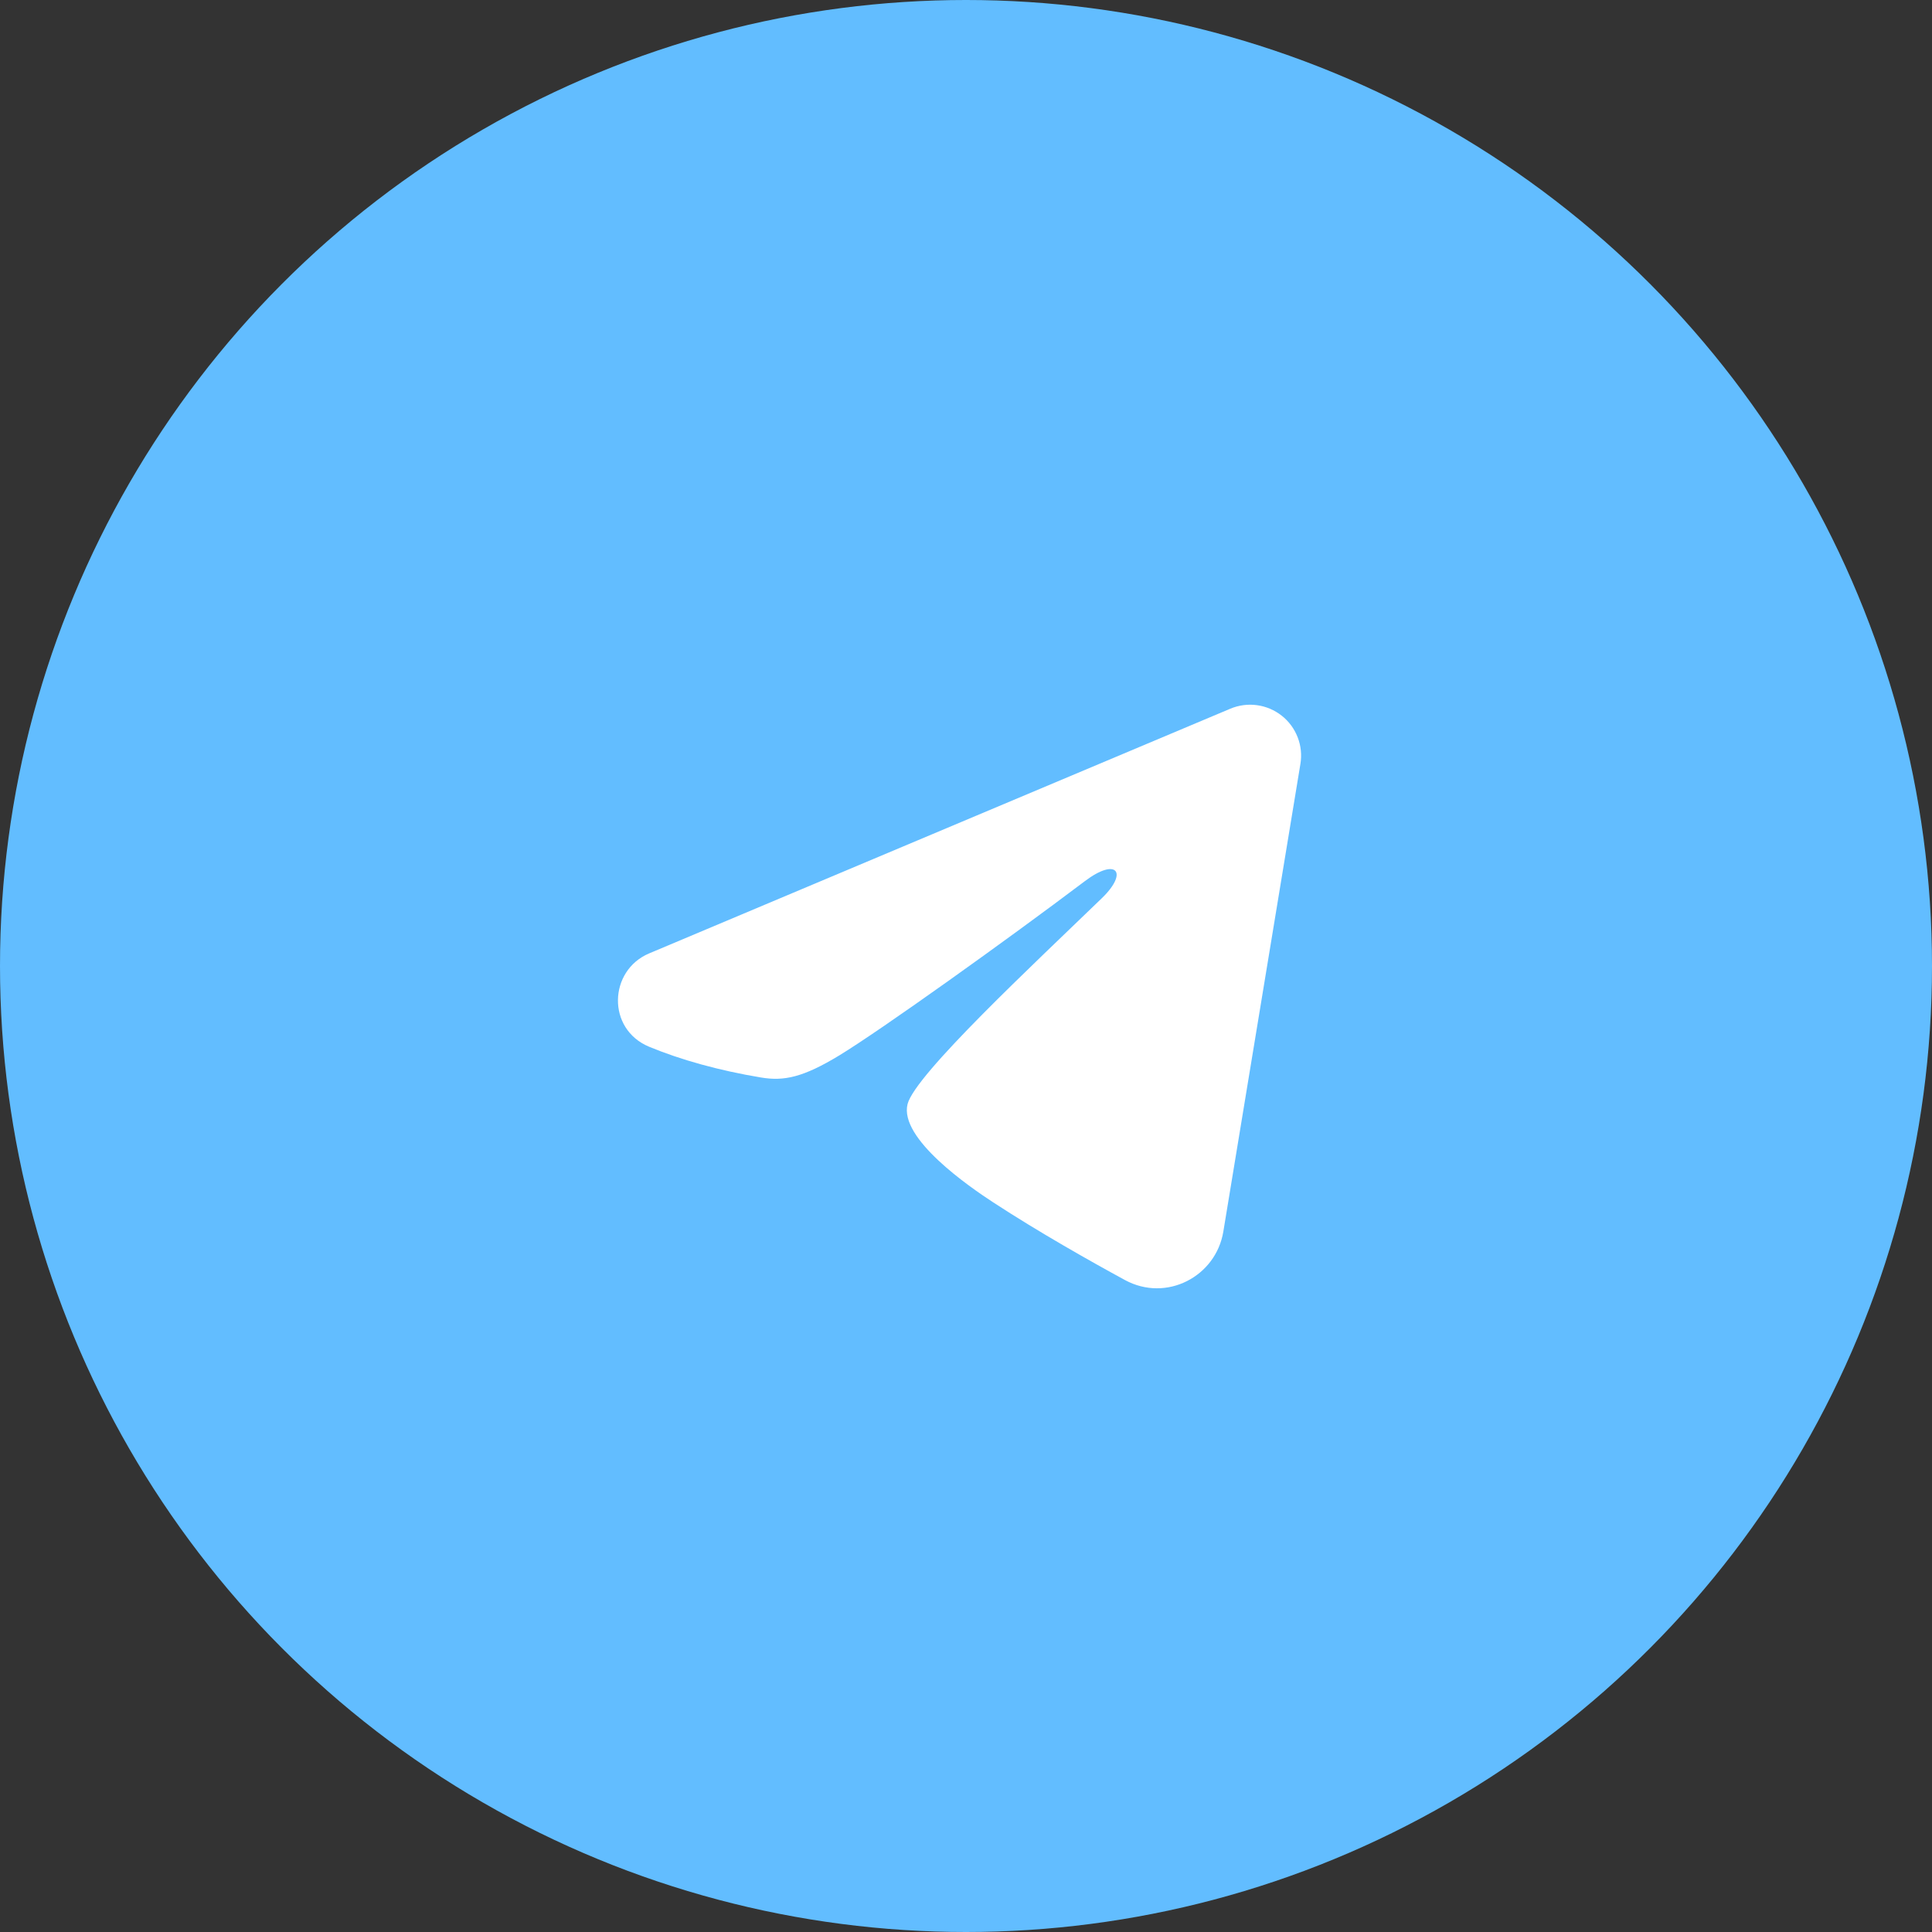
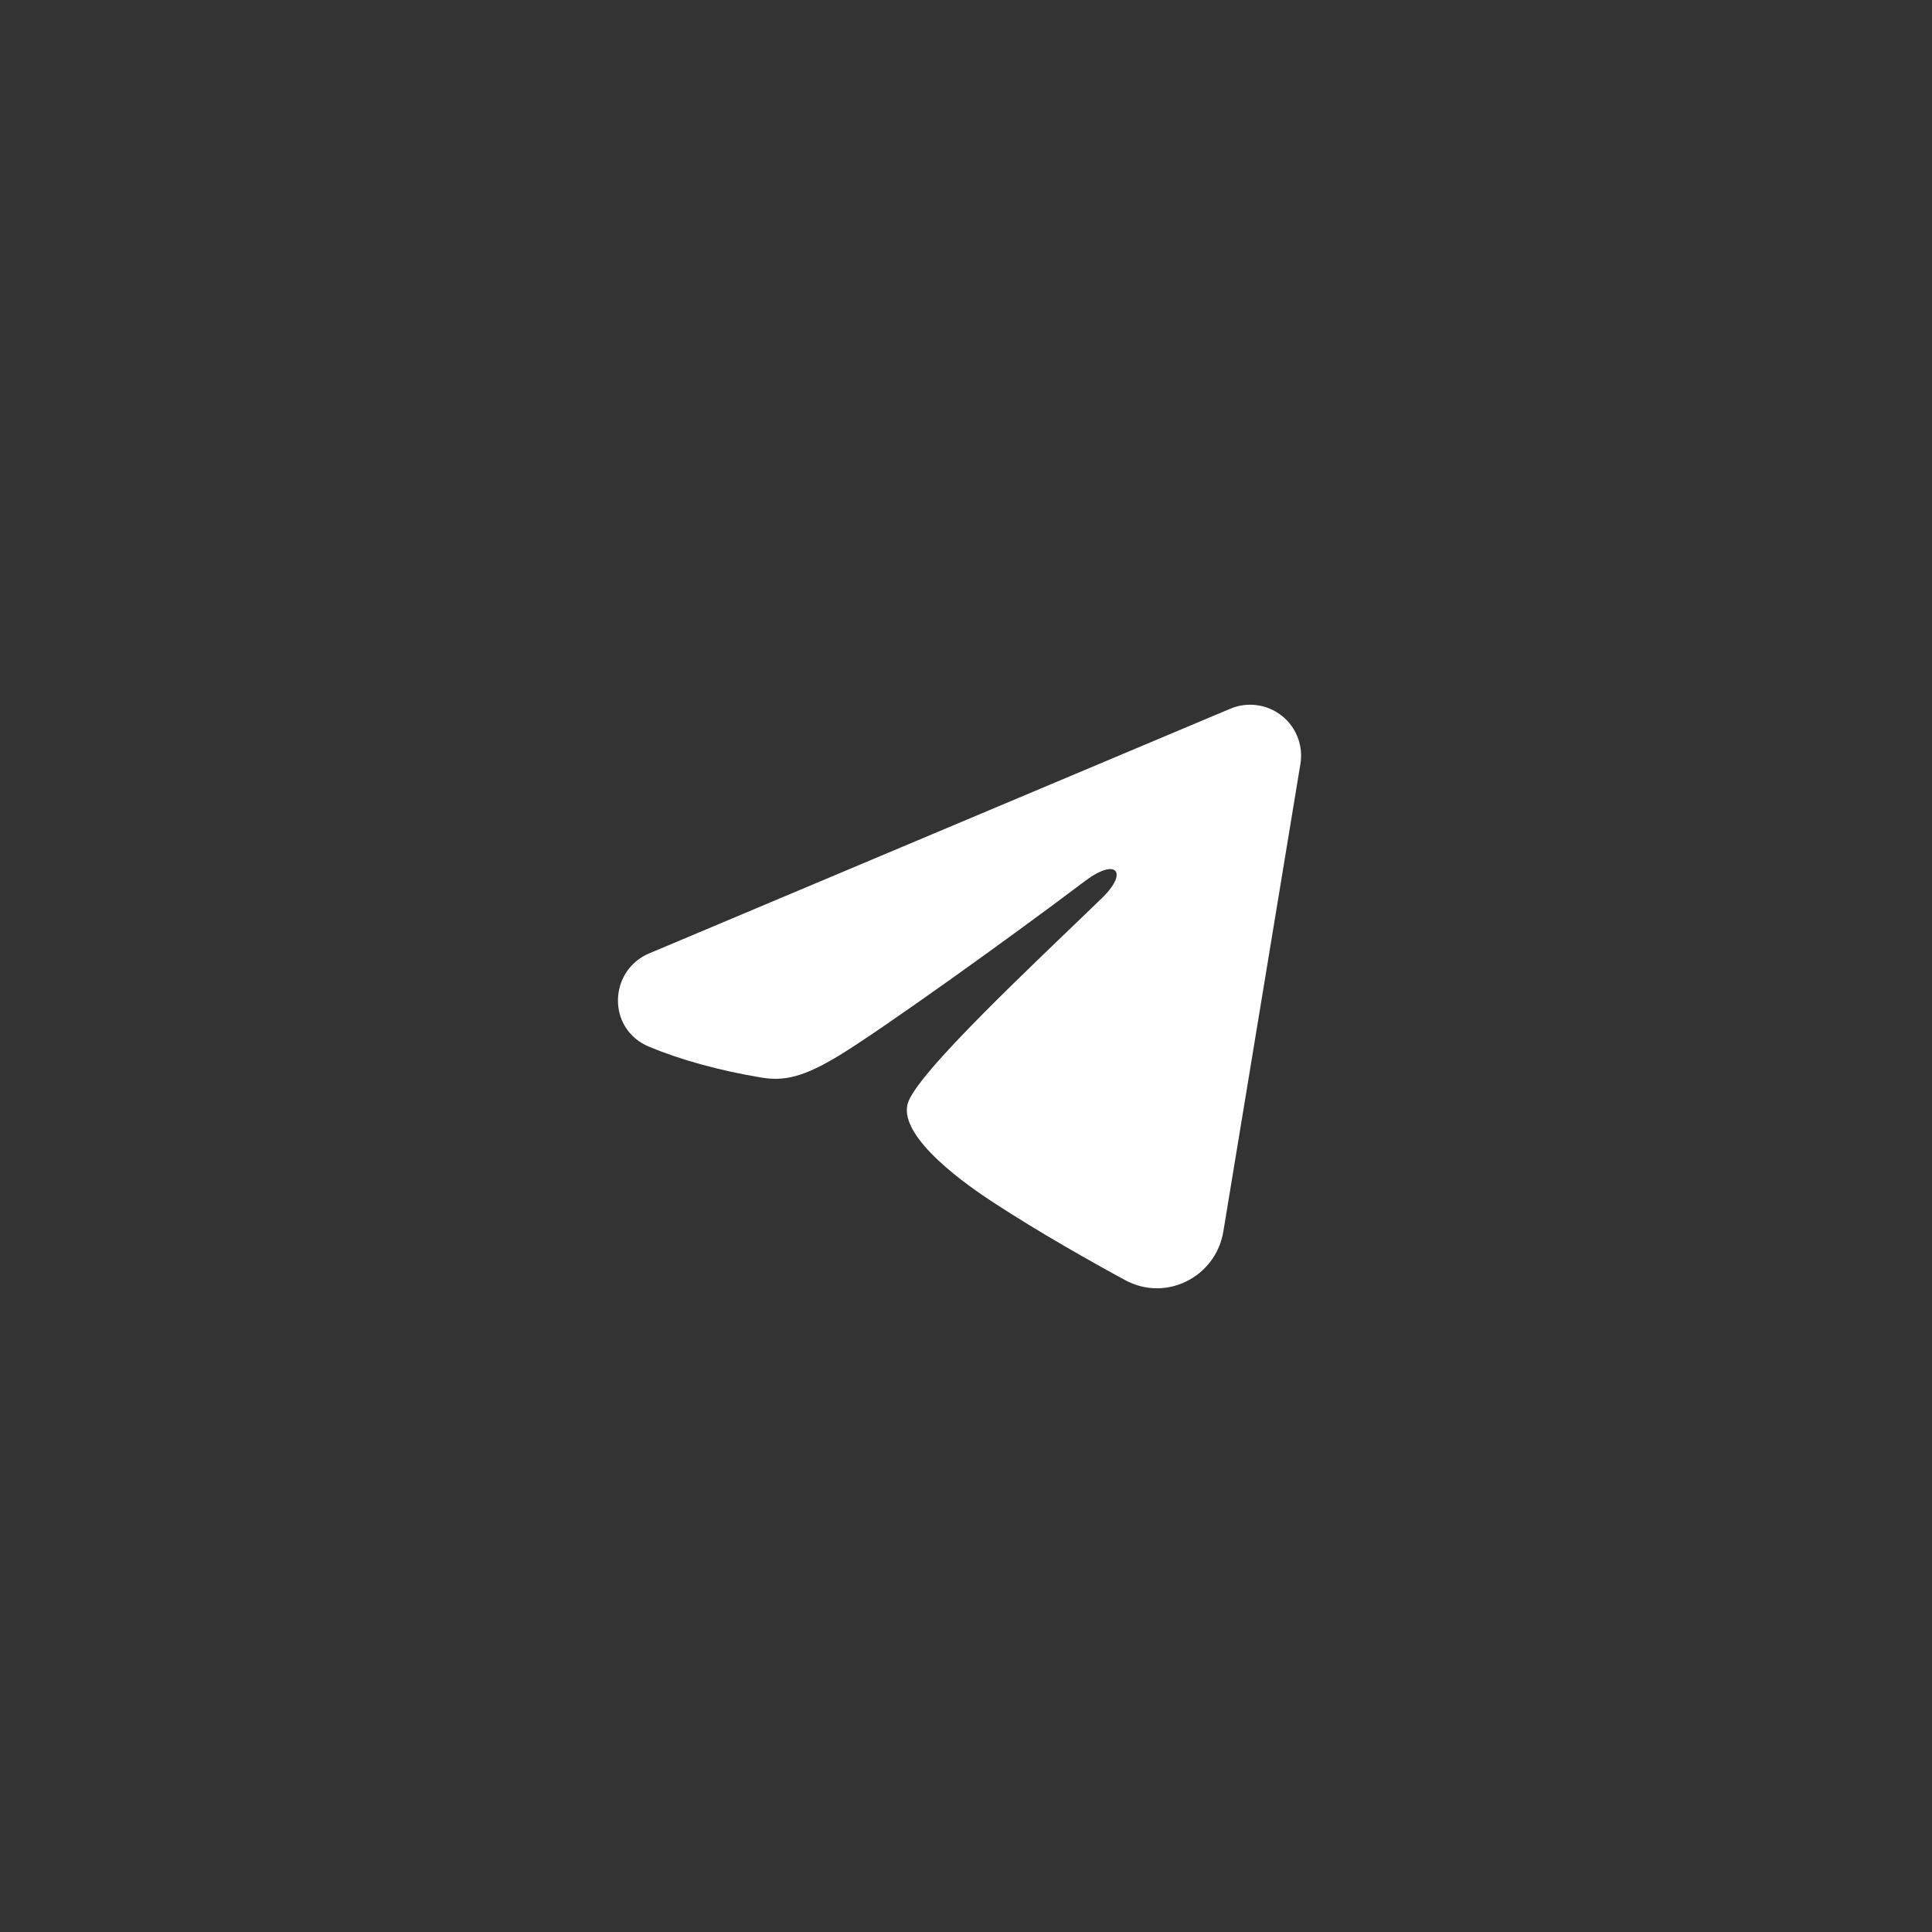
<svg xmlns="http://www.w3.org/2000/svg" width="45" height="45" viewBox="0 0 45 45" fill="none">
  <rect x="0" y="0" width="45" height="45" fill="#333333" stroke="none" />
-   <circle cx="22.5" cy="22.5" r="22.5" fill="#62BDFF" />
  <path fill-rule="evenodd" clip-rule="evenodd" d="M28.657 16.507C28.853 16.425 29.067 16.396 29.277 16.425C29.487 16.453 29.686 16.538 29.853 16.669C30.02 16.8 30.148 16.974 30.225 17.172C30.302 17.37 30.324 17.585 30.289 17.794L28.494 28.685C28.32 29.736 27.167 30.338 26.203 29.815C25.398 29.377 24.201 28.703 23.124 27.999C22.586 27.647 20.937 26.518 21.139 25.716C21.313 25.029 24.084 22.45 25.668 20.917C26.289 20.314 26.006 19.967 25.272 20.521C23.449 21.897 20.523 23.989 19.556 24.578C18.703 25.097 18.258 25.186 17.726 25.097C16.755 24.936 15.855 24.686 15.12 24.381C14.127 23.969 14.176 22.605 15.119 22.207L28.657 16.507Z" fill="white" />
</svg>